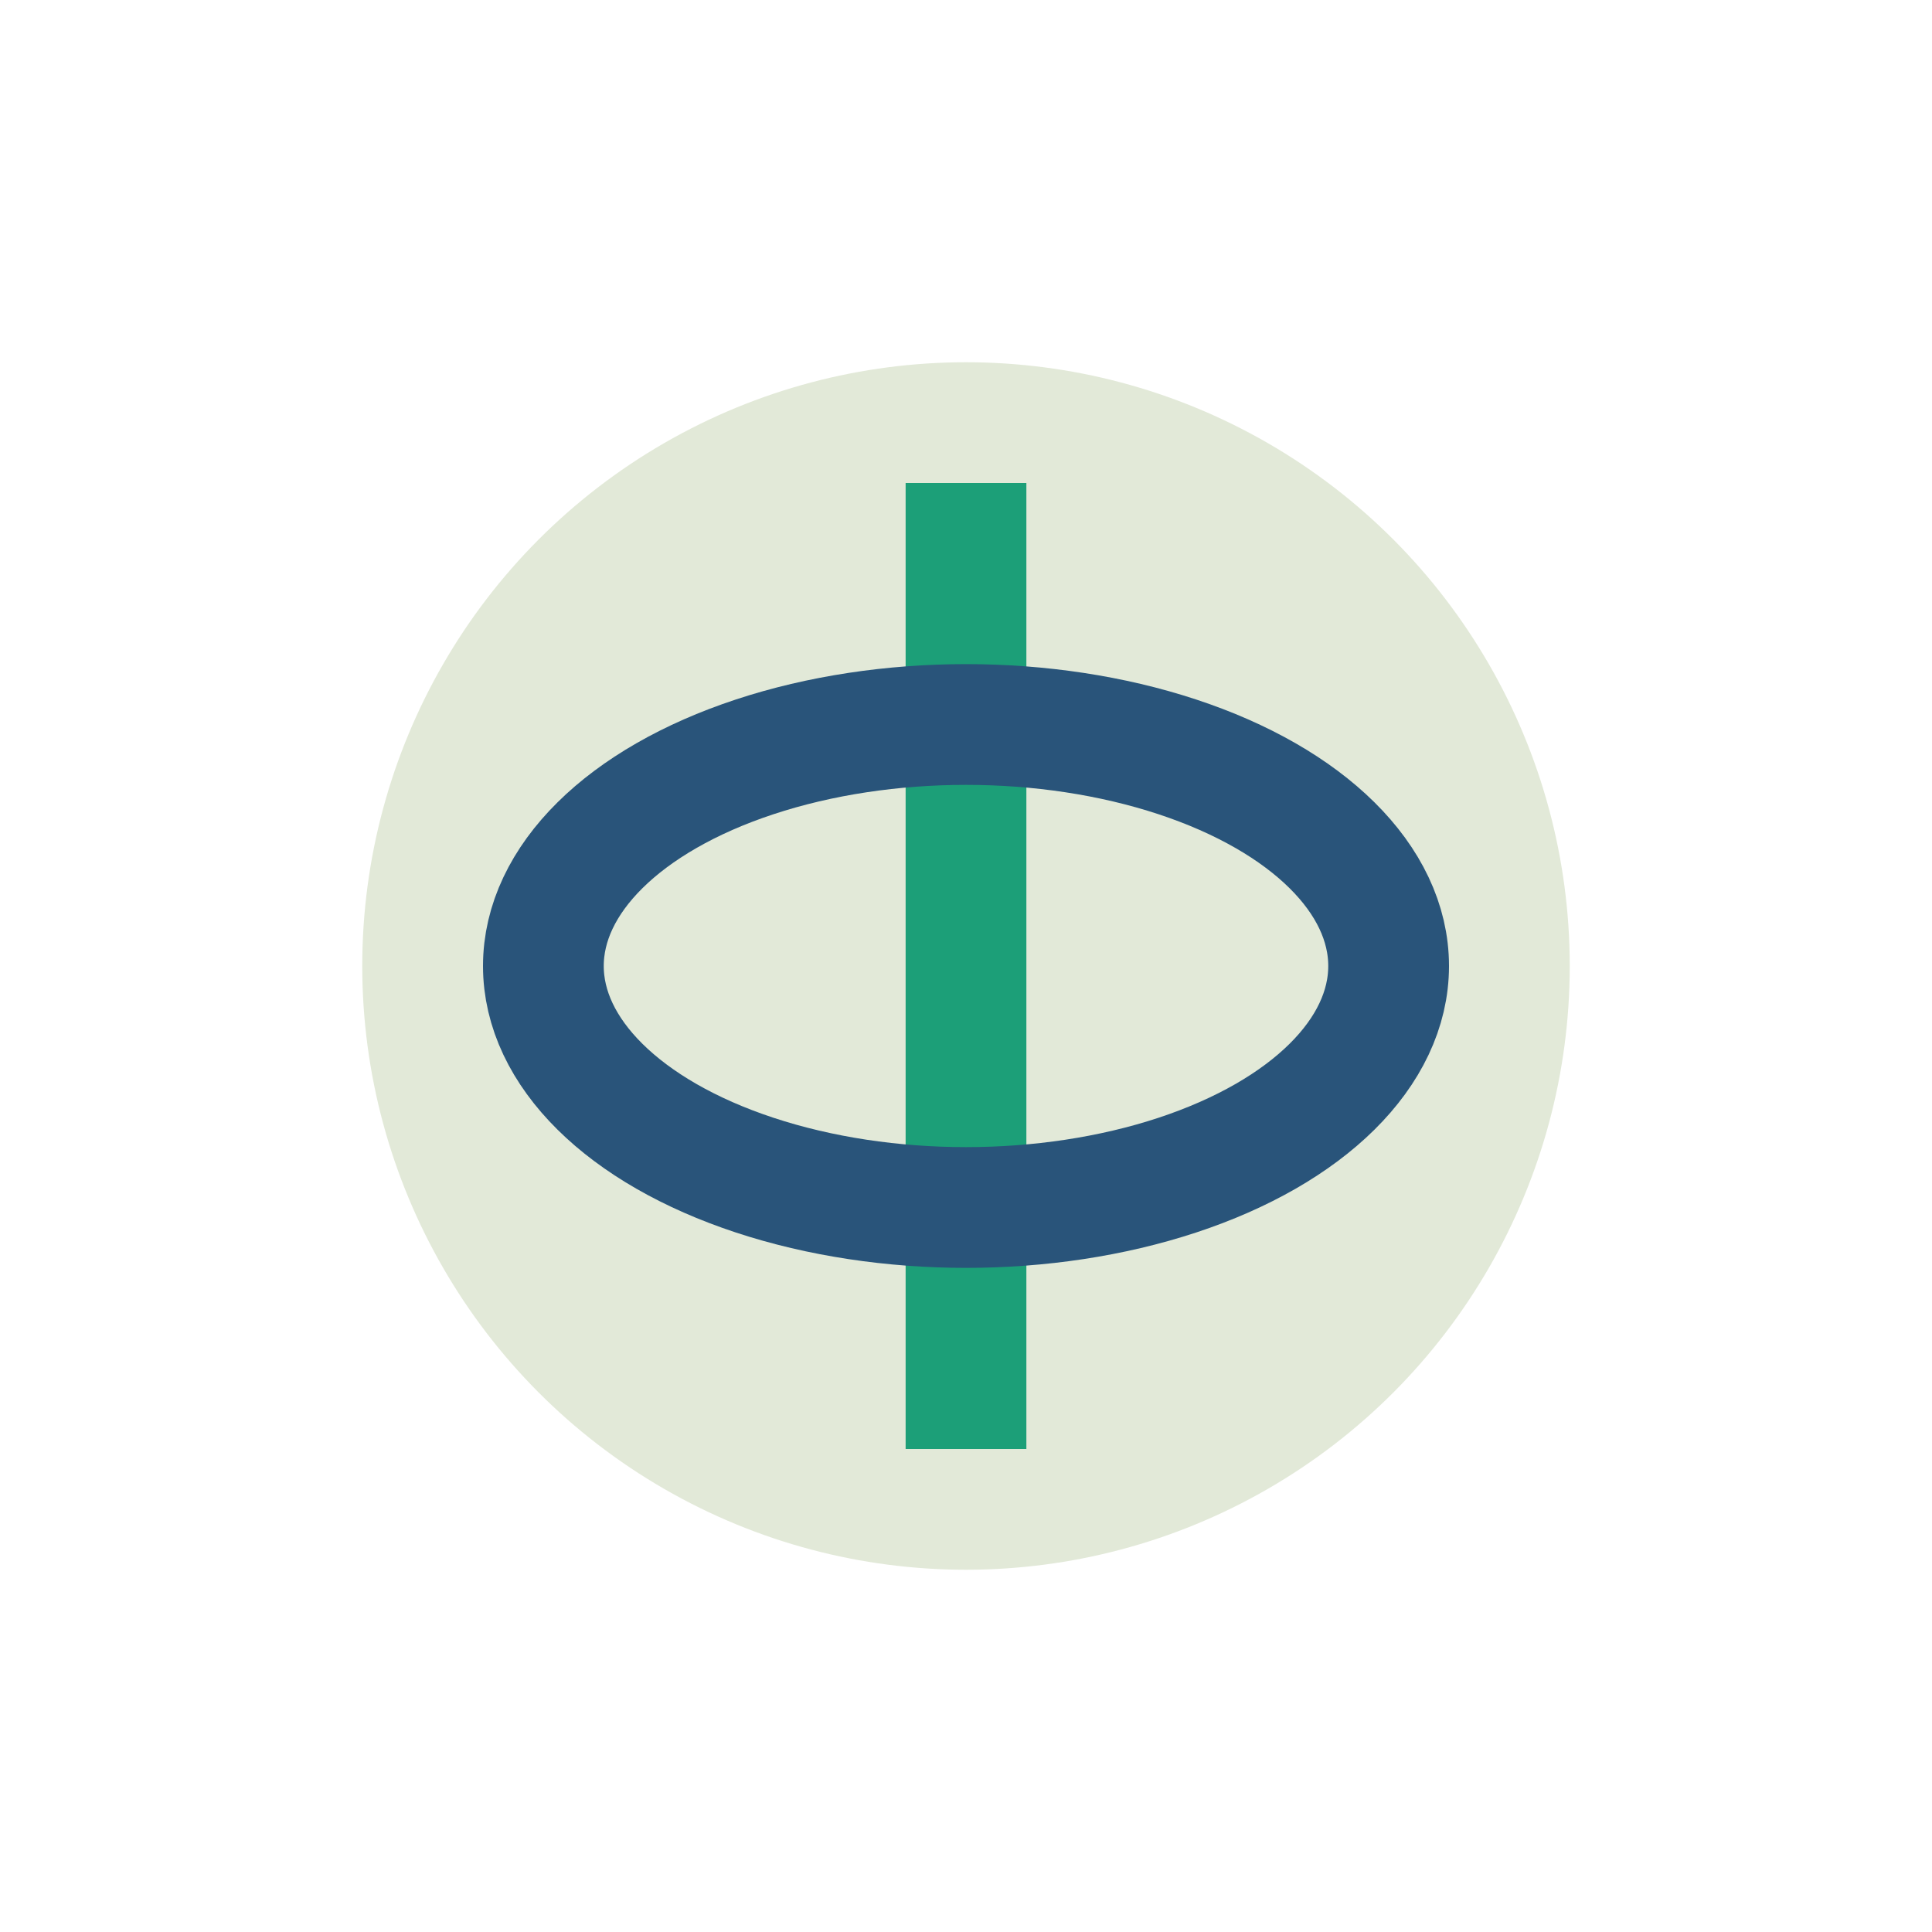
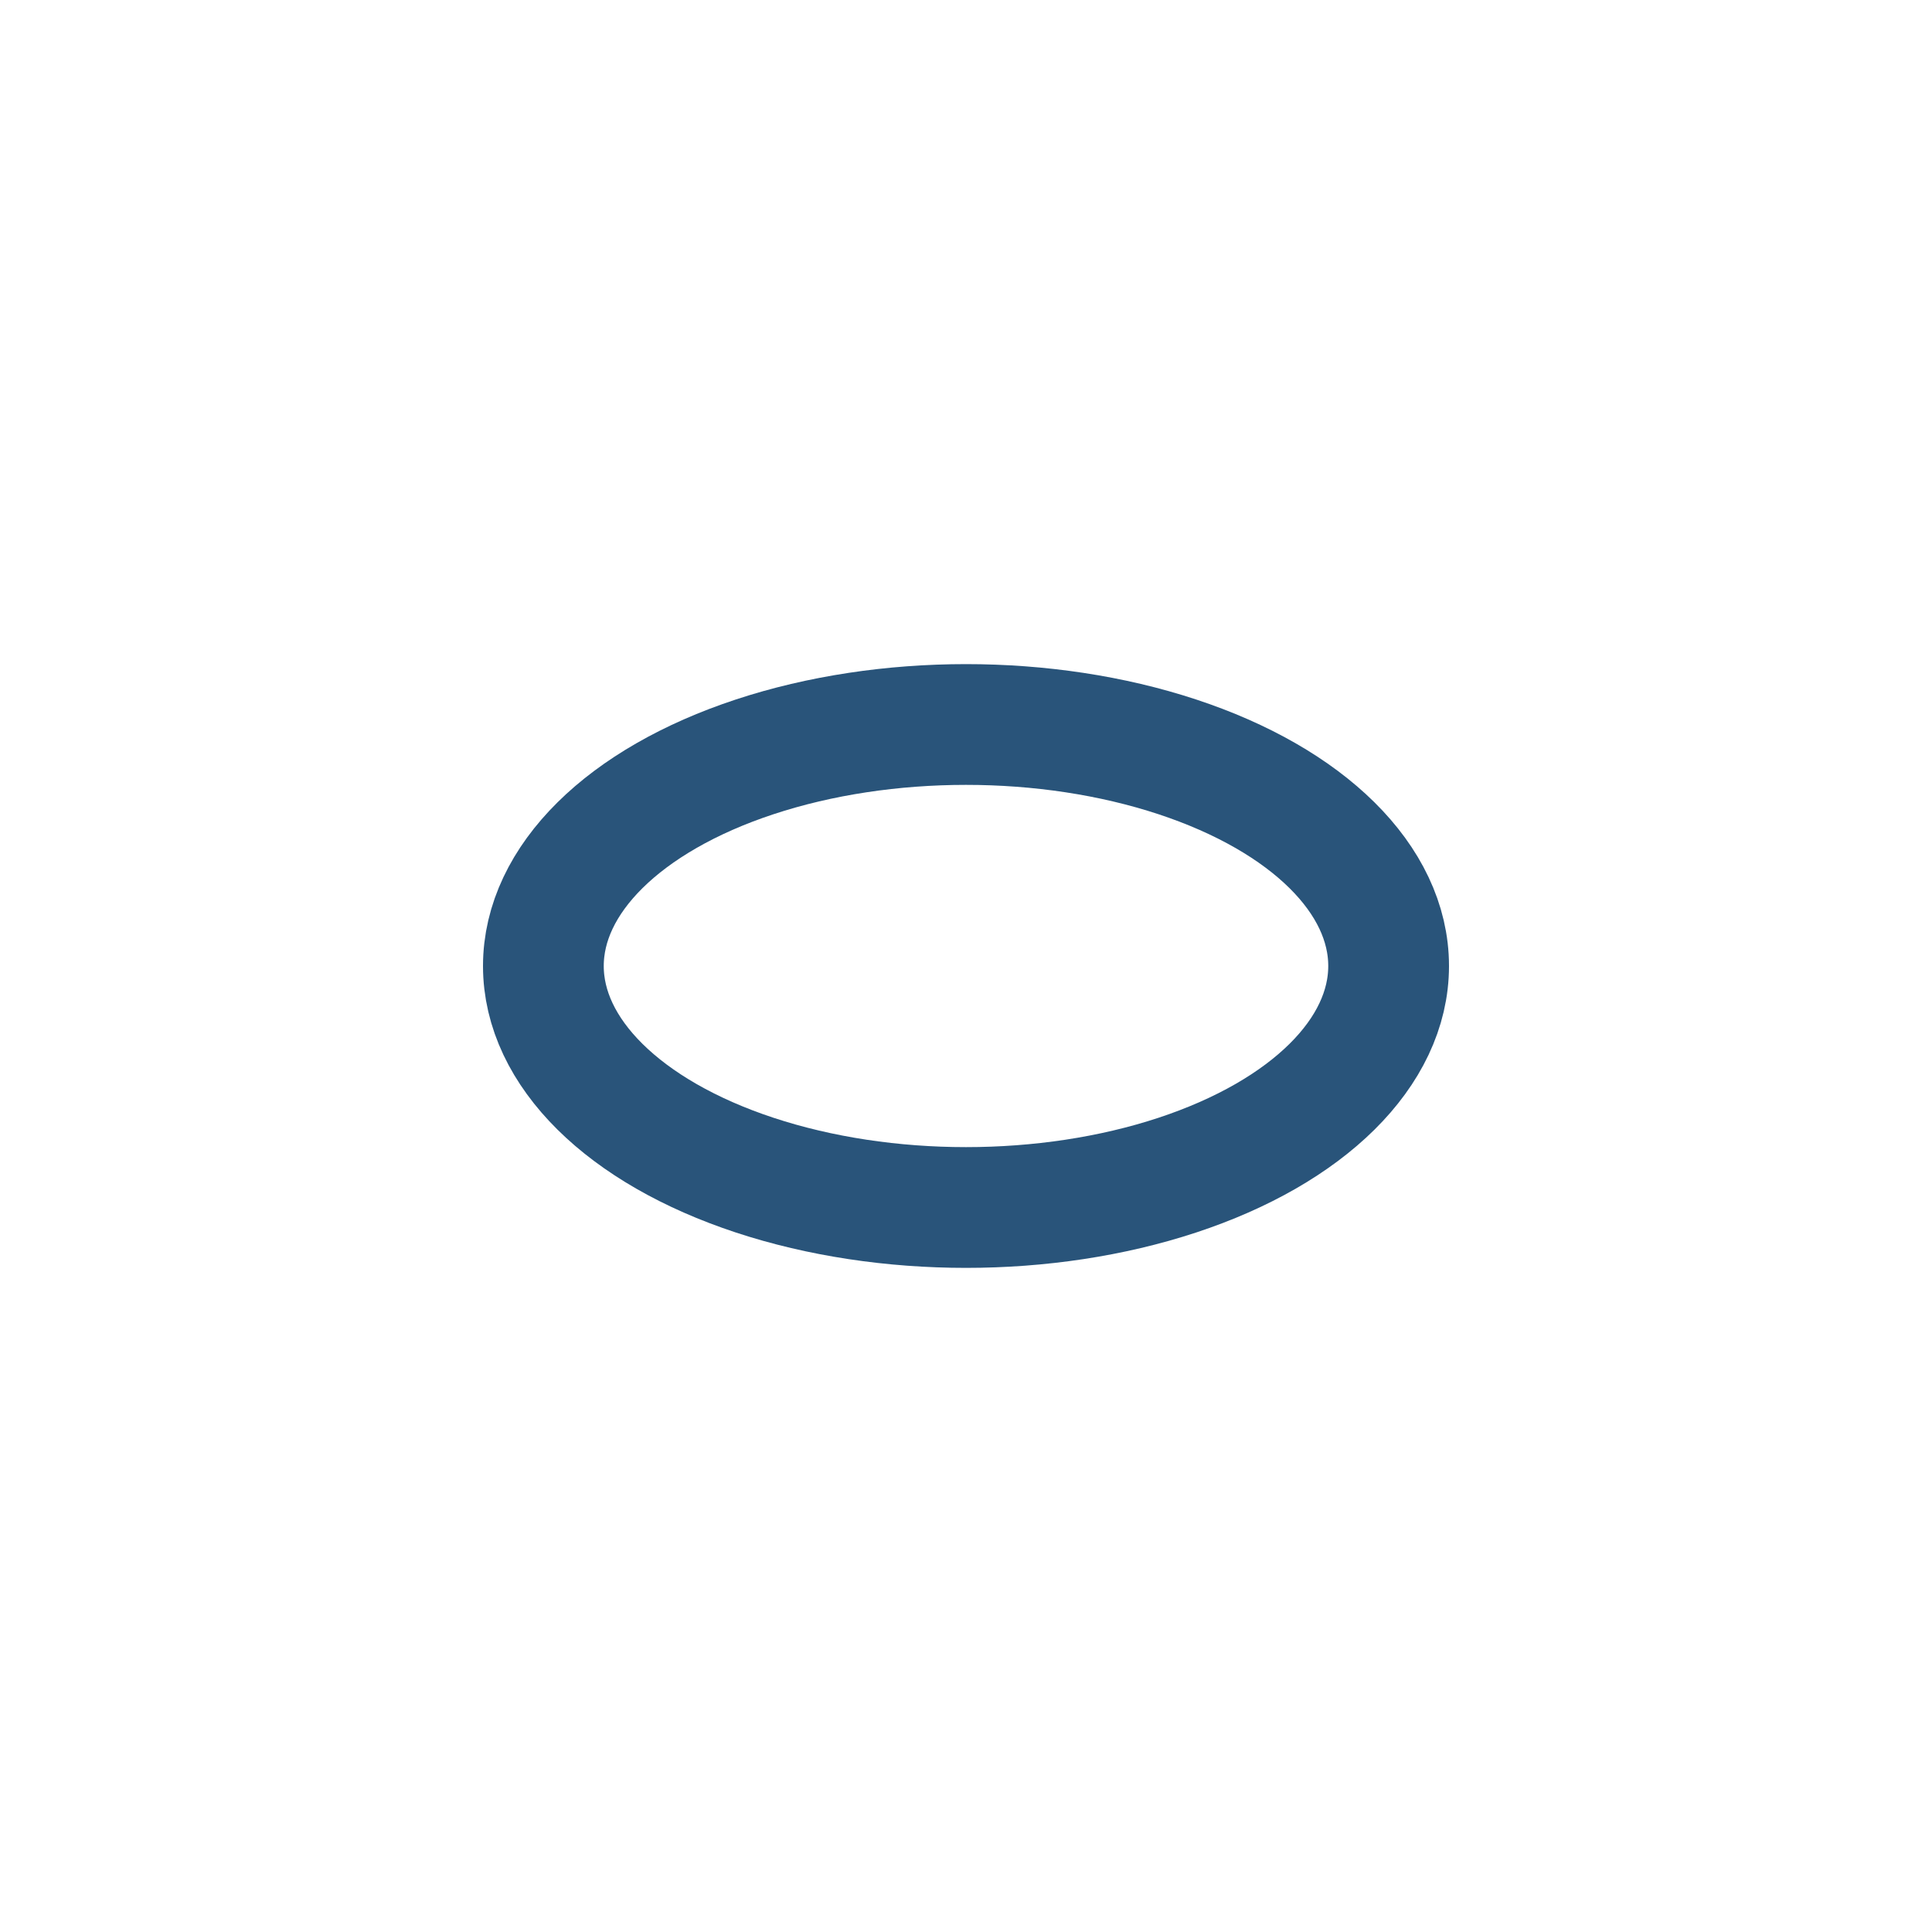
<svg xmlns="http://www.w3.org/2000/svg" width="32" height="32" viewBox="0 0 32 32">
-   <circle cx="16" cy="16" r="10" fill="#E2E9D8" />
-   <path d="M16 8v16" stroke="#1C9F78" stroke-width="2" />
  <ellipse cx="16" cy="16" rx="7" ry="4" fill="none" stroke="#29547A" stroke-width="2" />
</svg>